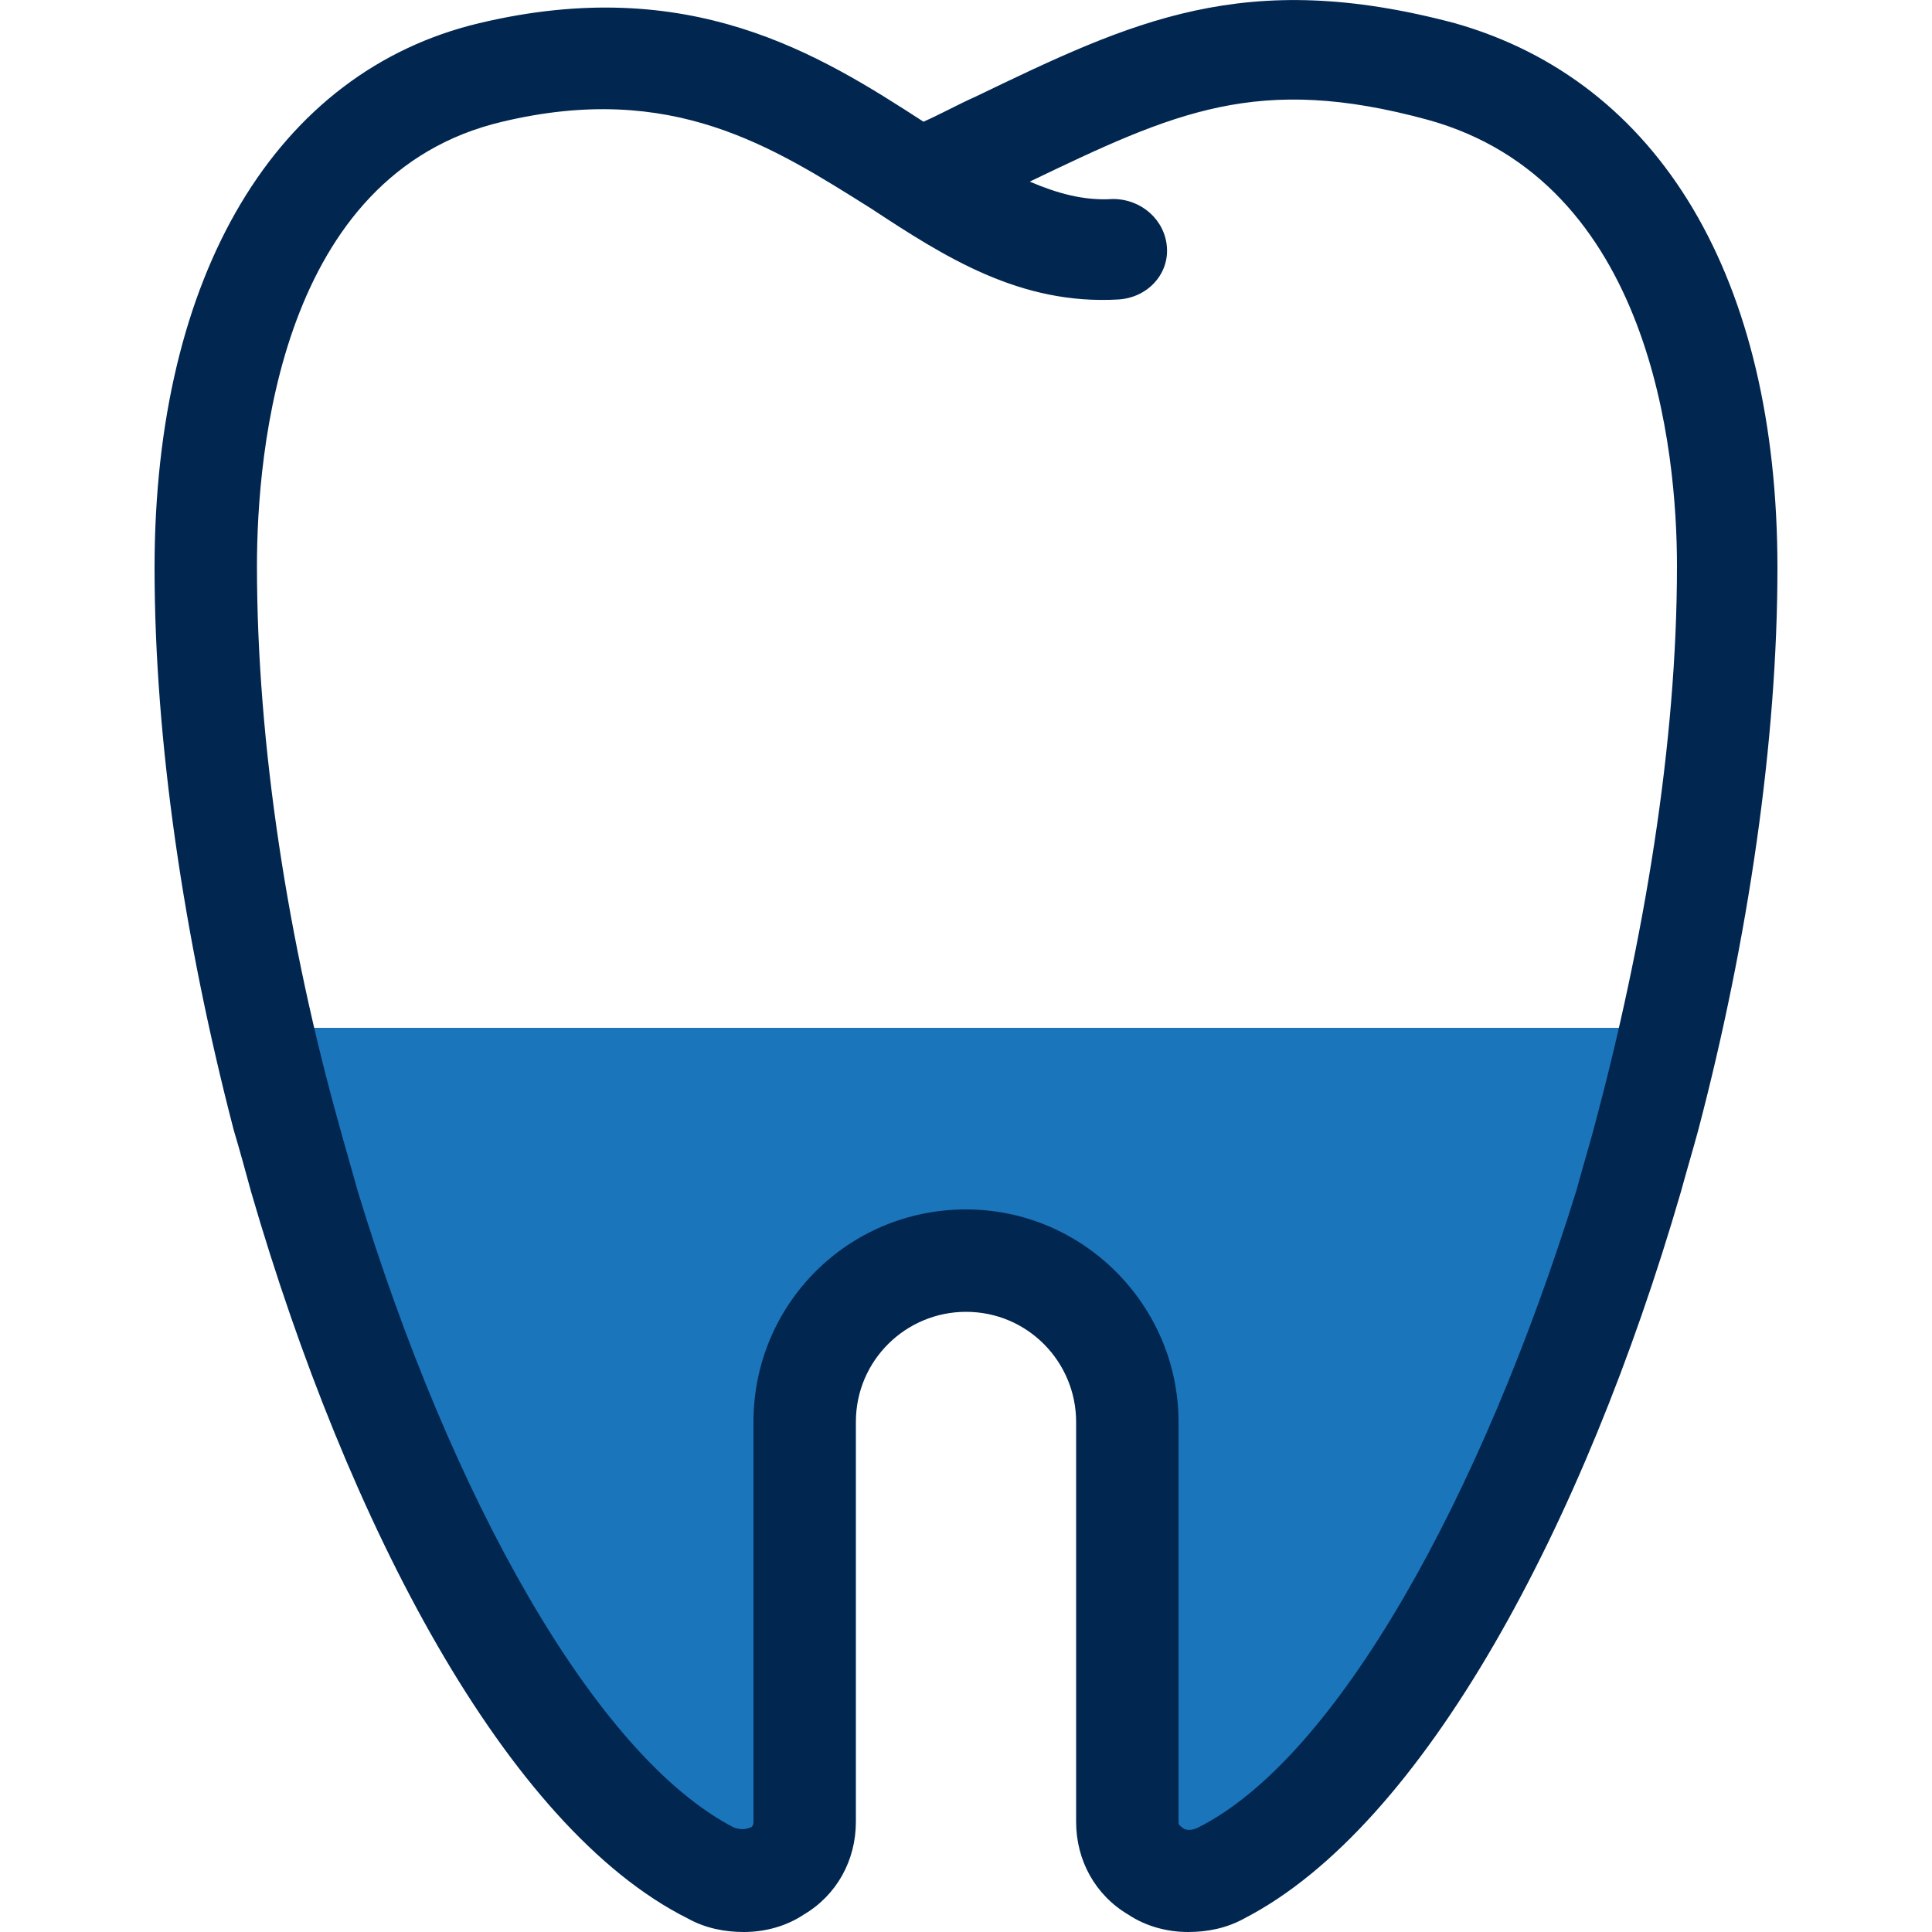
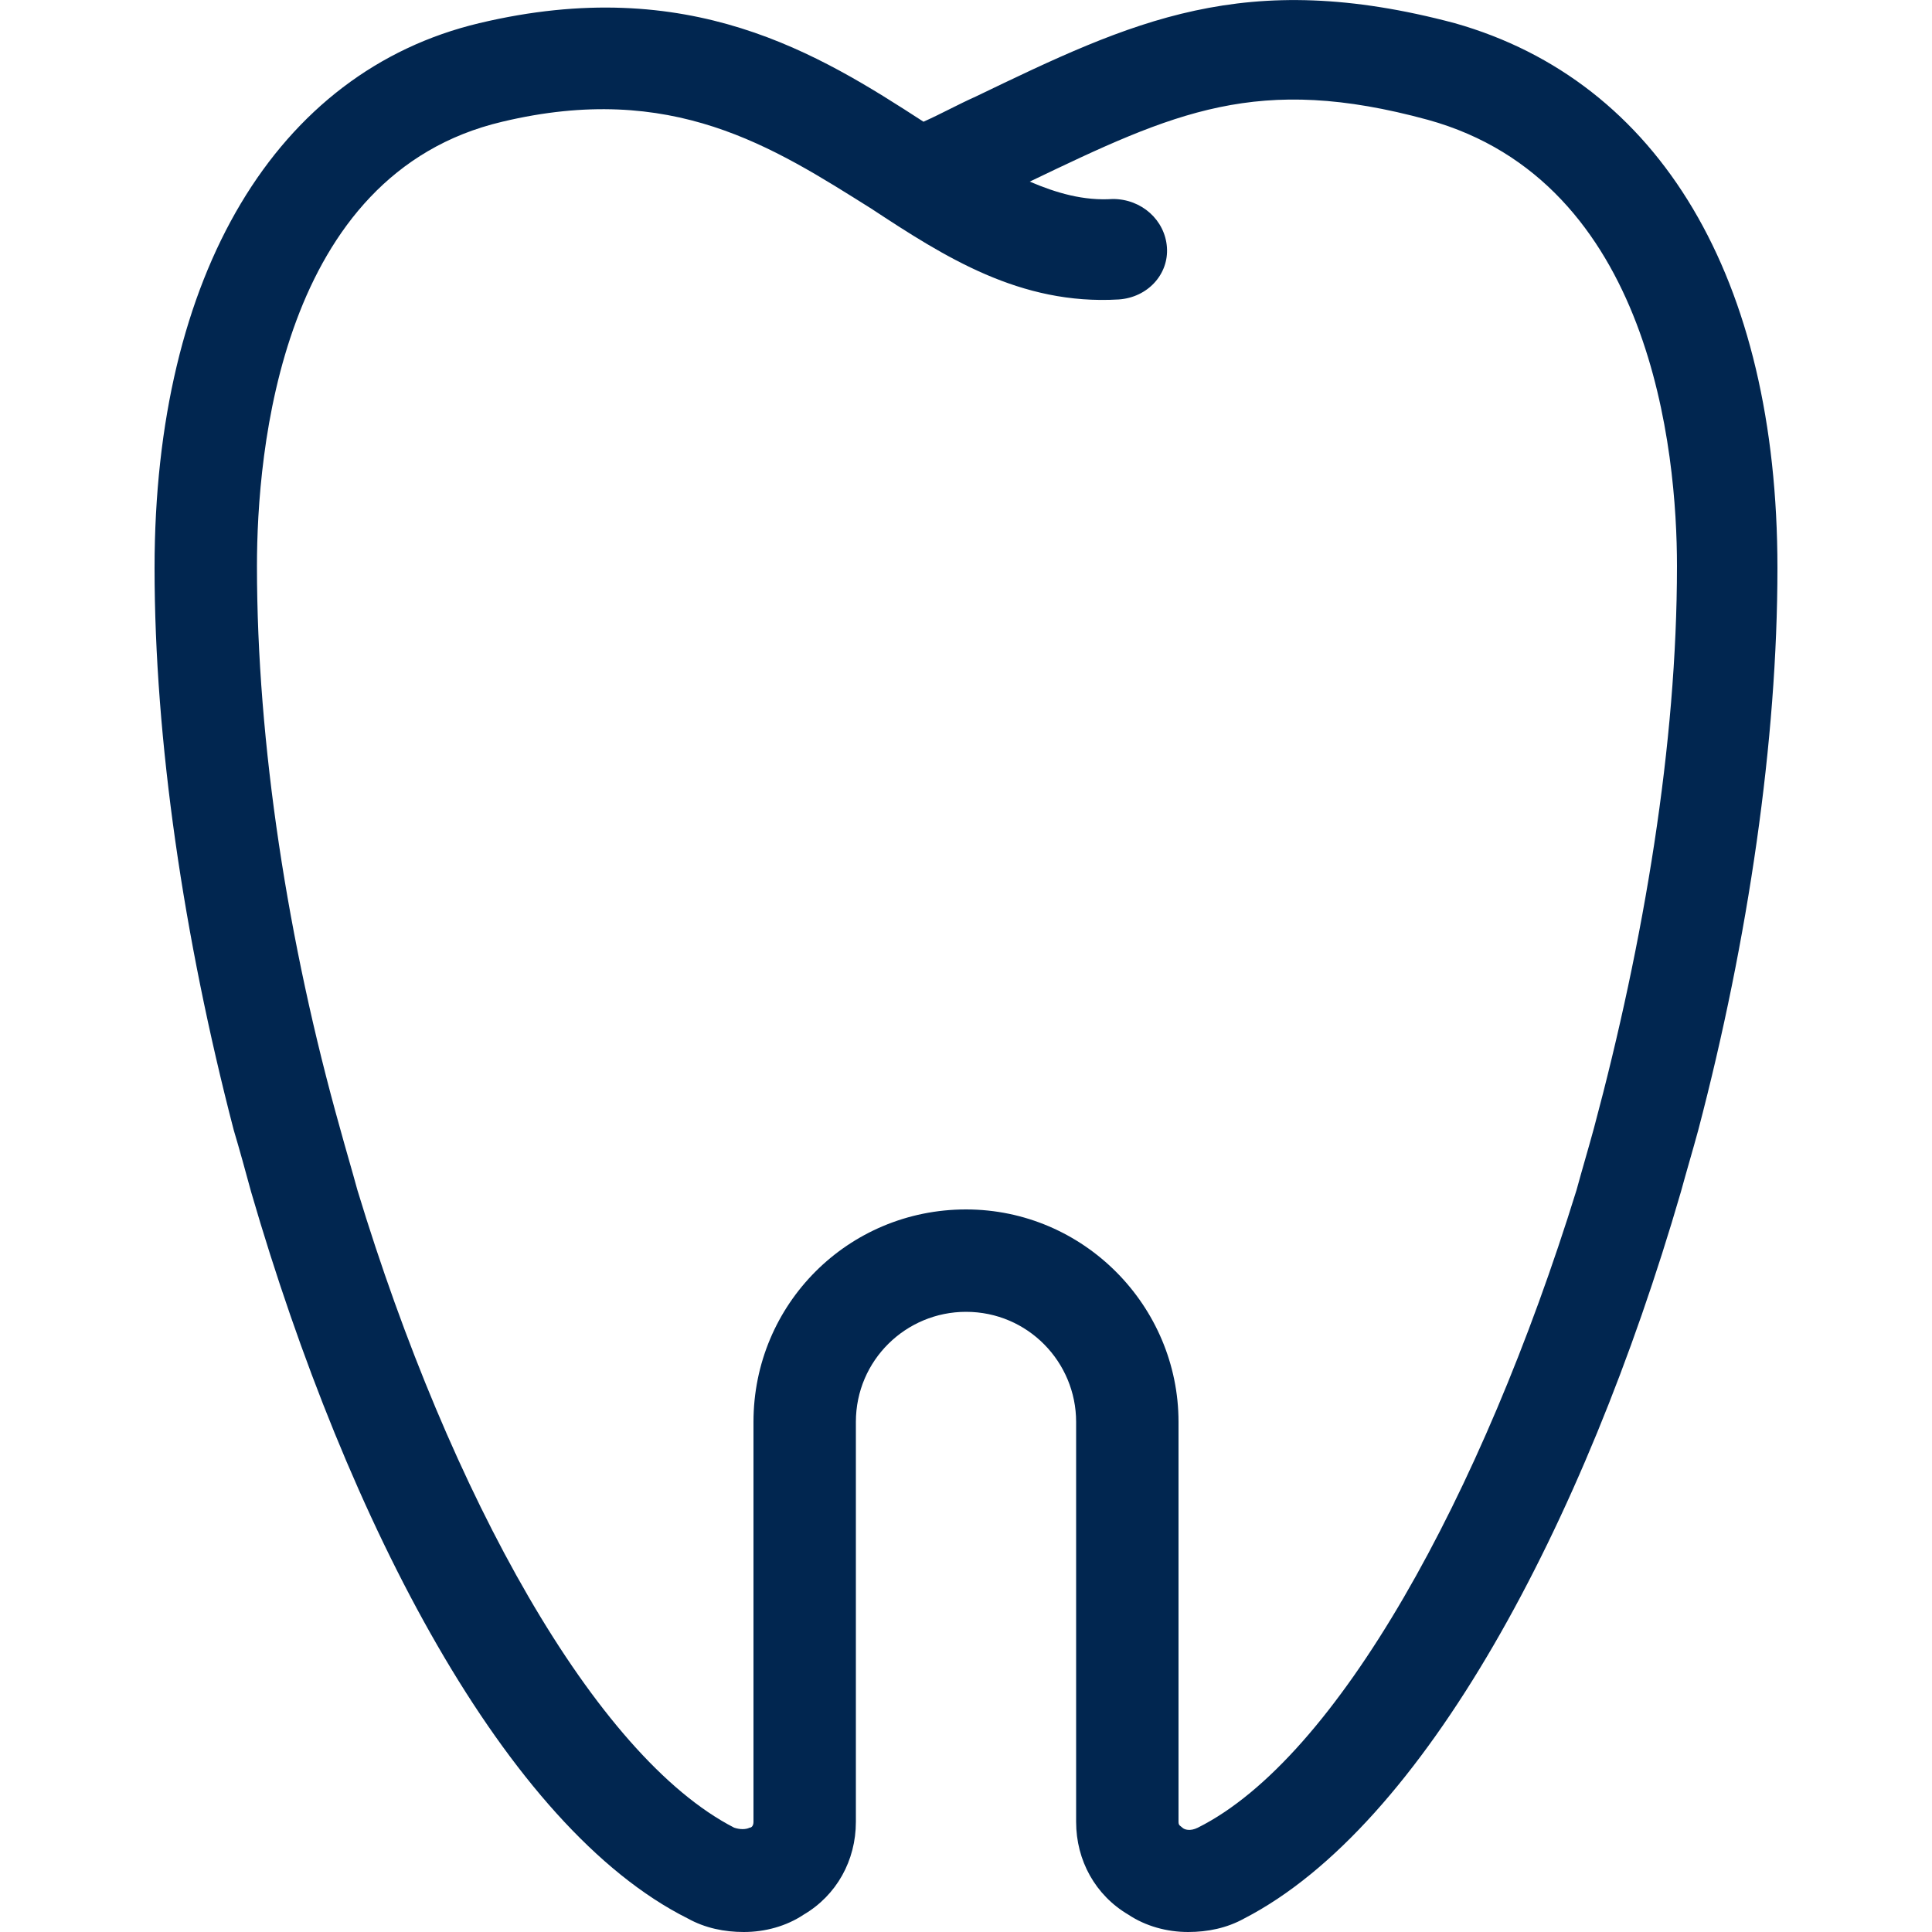
<svg xmlns="http://www.w3.org/2000/svg" version="1.1" id="Layer_1" x="0px" y="0px" width="60px" height="60px" viewBox="0 0 100 100" enable-background="new 0 0 100 100" xml:space="preserve">
-   <path fill="#1A75BB" d="M13.2,53.2c0,0,3.9,16.9,11.3,29.5c4.5,7.8,12.4,12.9,15.4,14.2c-2-42.7,21.5-44.7,19.5,0  c0,0,10.2-3.1,16.4-14.2c7-12.7,11.3-29.5,11.3-29.5" />
  <path fill="#012650" d="M13,61.7c5,17.2,13.2,32.9,22.6,37.6c0.9,0.5,1.9,0.7,2.9,0.7c1.1,0,2.2-0.3,3.1-0.9c1.7-1,2.7-2.8,2.7-4.8  V73.6c0-3.2,2.6-5.7,5.7-5.7c3.2,0,5.7,2.6,5.7,5.7v20.7c0,2,1,3.8,2.7,4.8c0.9,0.6,2,0.9,3.1,0.9c1,0,2-0.2,2.9-0.7  C73.7,94.5,82,78.9,87,61.7c0.3-1.1,0.6-2.1,0.9-3.2c2.6-9.9,4.1-20.2,4.1-29.1c0-15-6.1-25.2-16.7-28.2C64.4-1.7,58.6,1.1,50.5,5  c-0.9,0.4-1.8,0.9-2.7,1.3c-5.4-3.5-12.1-7.7-23-5.1C14.3,3.7,8,14.2,8,29.4c0,8.9,1.5,19.1,4.1,29.1C12.4,59.5,12.7,60.6,13,61.7z   M26,6.3c8.8-2.1,14,1.3,19.1,4.5c3.8,2.5,7.7,5,12.8,4.7c1.5-0.1,2.6-1.3,2.5-2.7c-0.1-1.4-1.3-2.5-2.8-2.5  c-1.5,0.1-2.9-0.3-4.3-0.9c7.5-3.6,11.8-5.6,20.6-3.2c11.6,3.2,12.9,17.2,12.9,23.1c0,9.2-1.7,19.4-4.3,29.1  c-0.3,1.1-0.6,2.1-0.9,3.2C76.7,77.4,69.2,91,62,94.6c-0.4,0.2-0.7,0.1-0.8,0c-0.1-0.1-0.2-0.1-0.2-0.3V73.6c0-6-4.9-11-11-11  c-6.1,0-11,4.9-11,11v20.7c0,0.2-0.1,0.3-0.2,0.3c-0.2,0.1-0.5,0.1-0.8,0c-7.2-3.7-14.7-17.2-19.5-33c-0.3-1.1-0.6-2.1-0.9-3.2  c-2.7-9.6-4.3-19.9-4.3-29.1C13.3,23.4,14.5,9,26,6.3z" />
</svg>